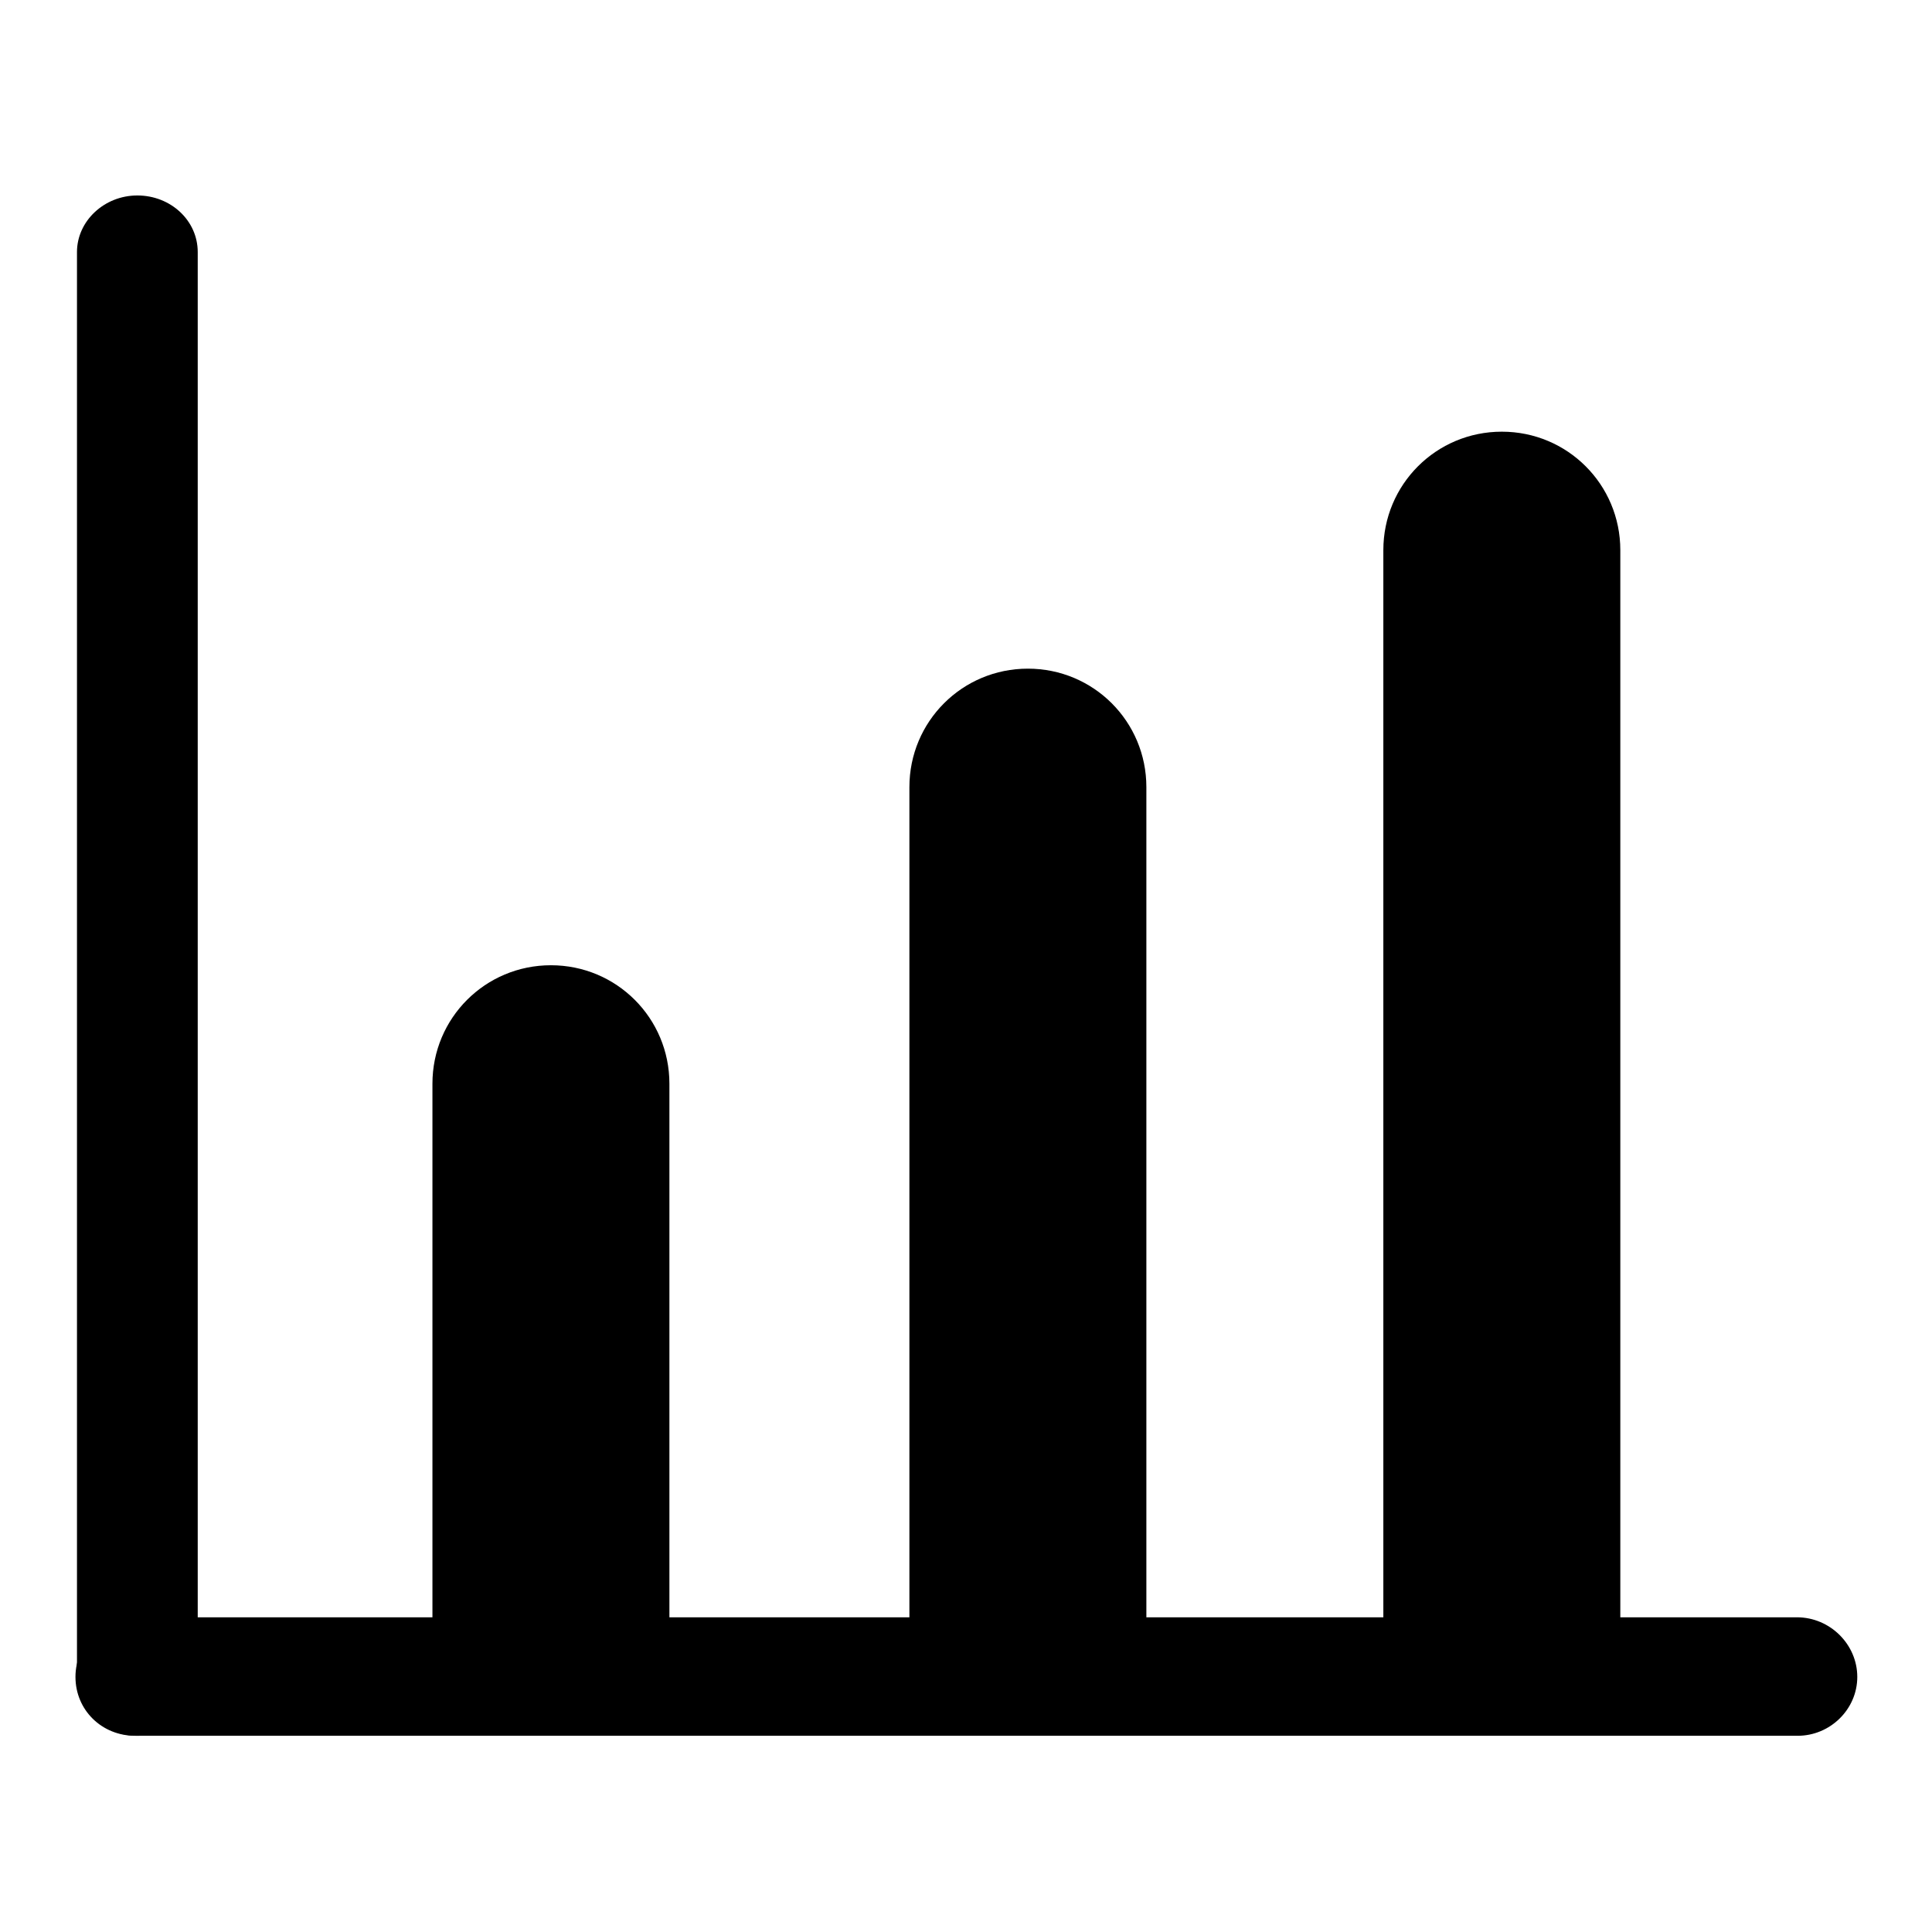
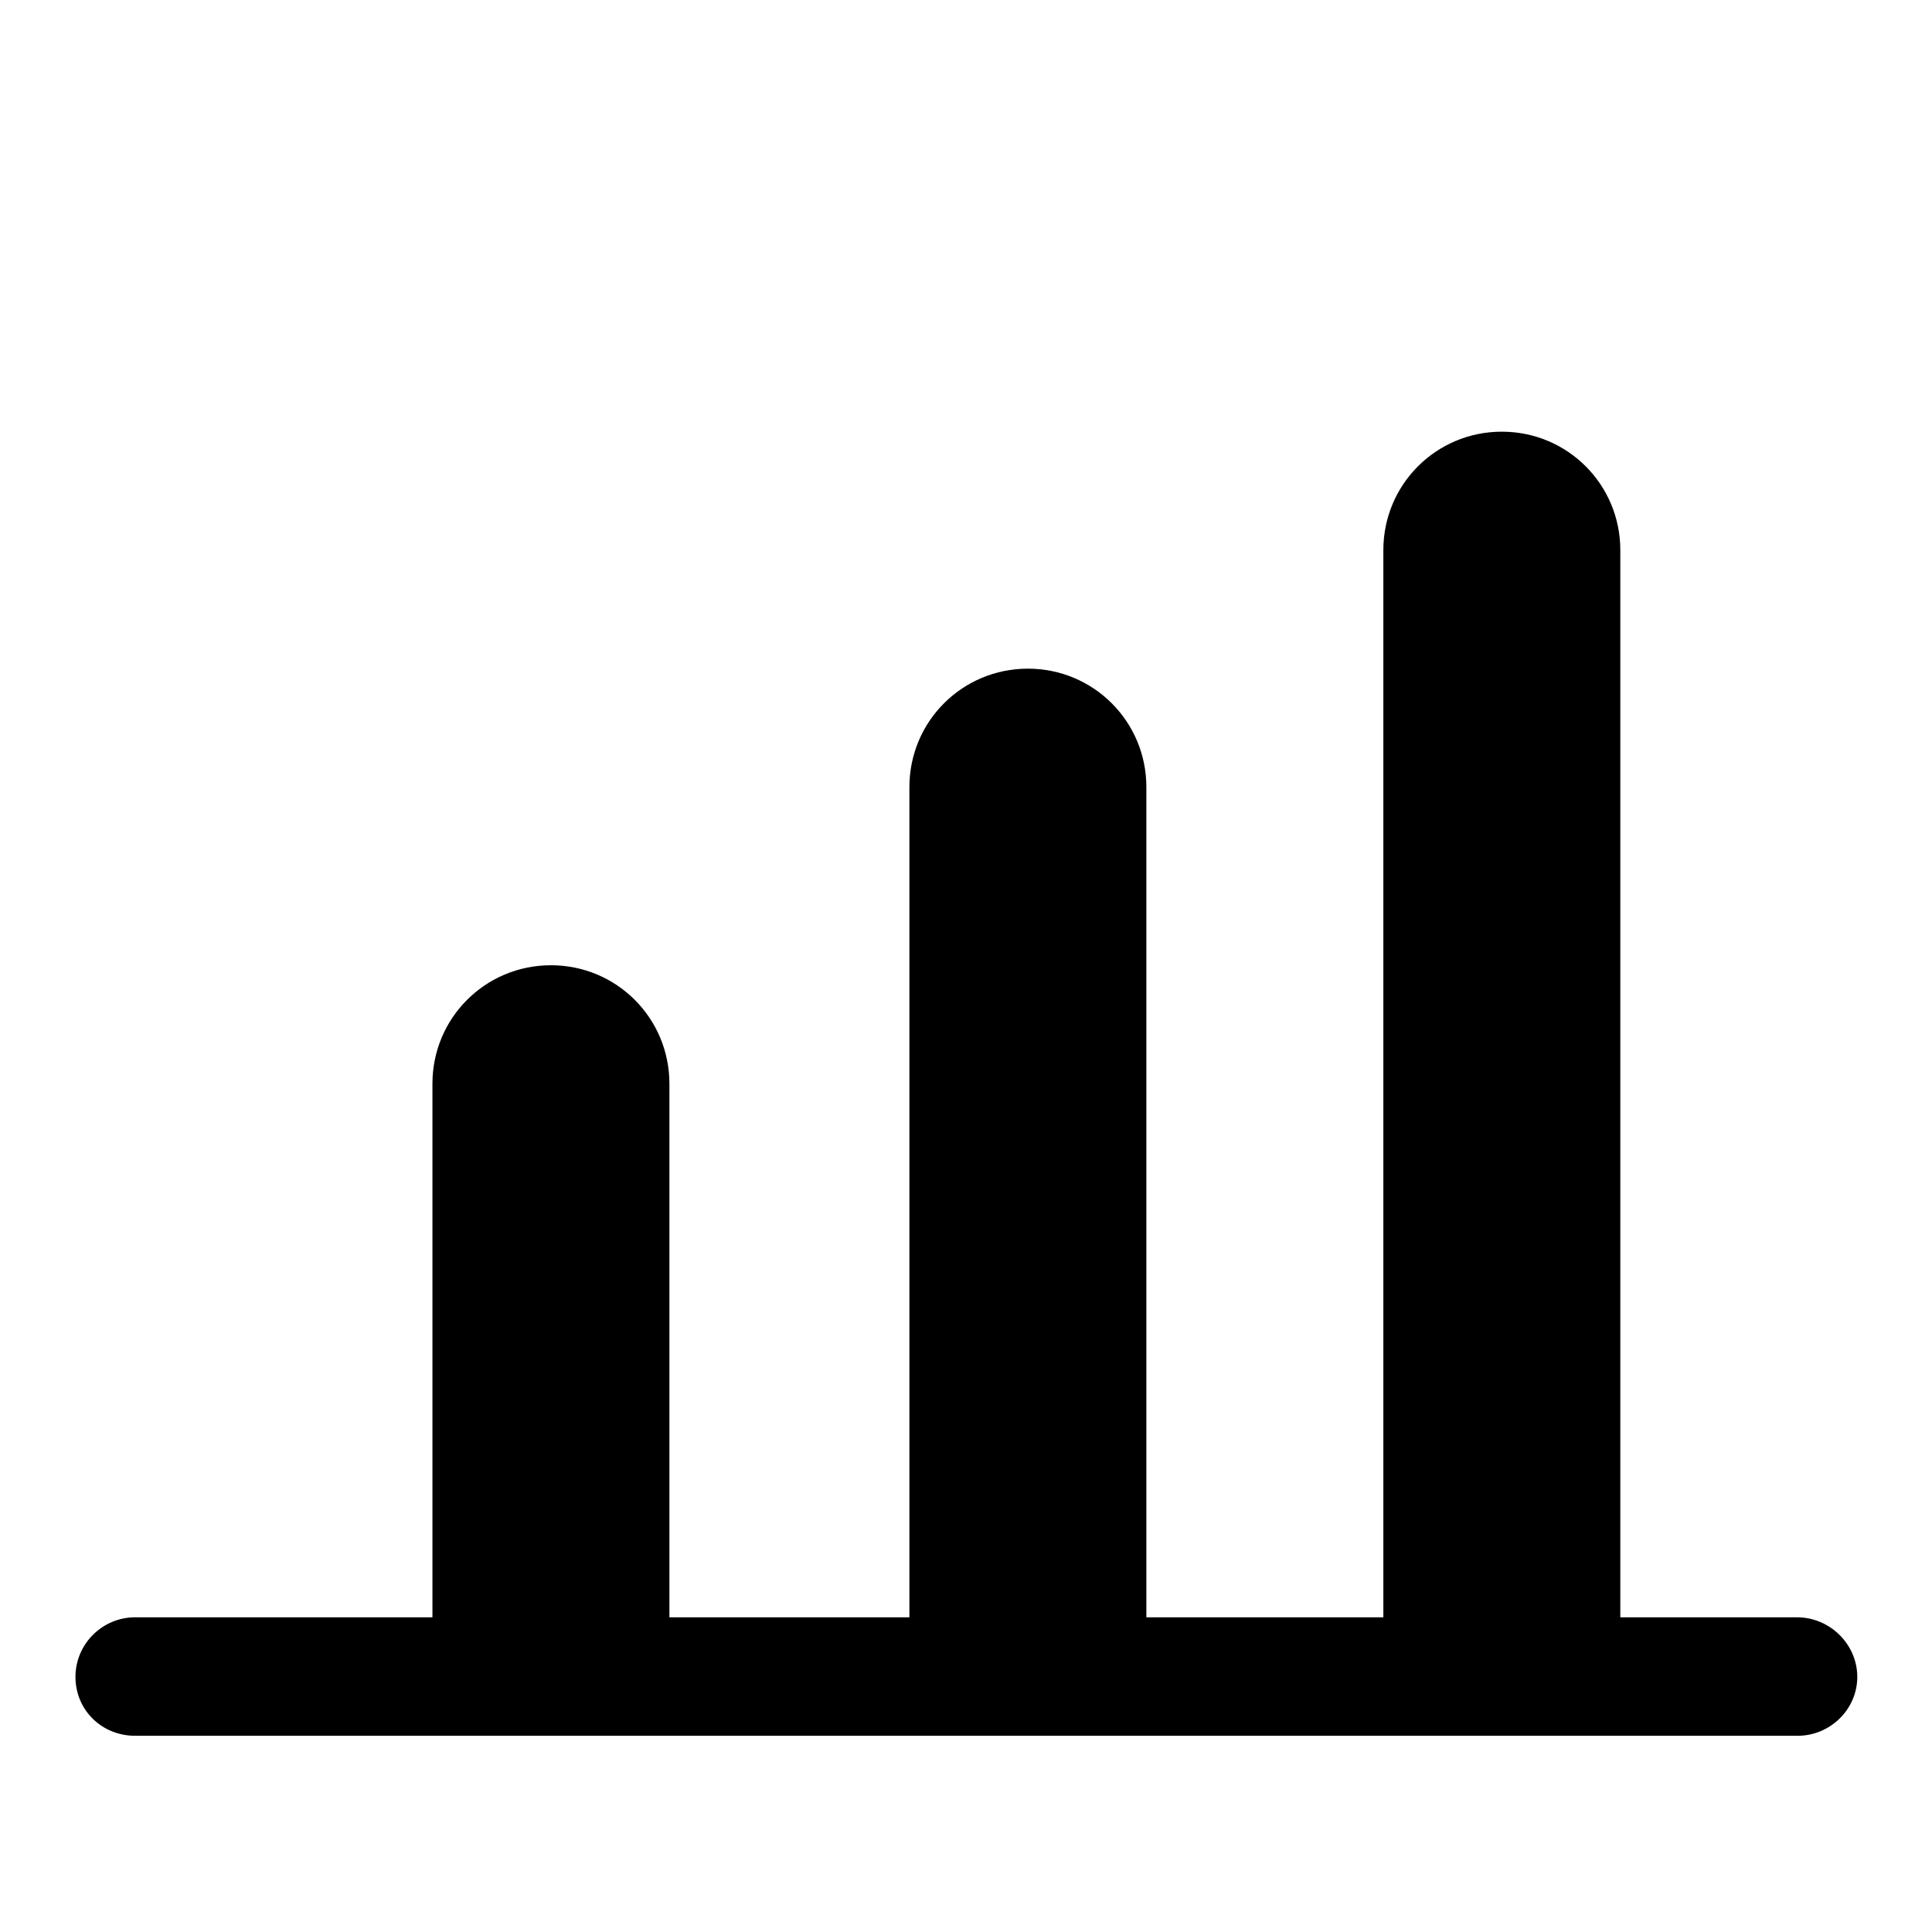
<svg xmlns="http://www.w3.org/2000/svg" version="1.1" x="0px" y="0px" viewBox="0 0 256 256" enable-background="new 0 0 256 256" xml:space="preserve">
  <g>
    <g>
      <path fill="#000000" d="M238.1,214.3h-23.4c0,0,0,0,0,0V72.9c0-8.7-7-15.7-15.7-15.7s-15.7,7-15.7,15.7v141.4c0,0,0,0,0,0h-31.4c0,0,0,0,0,0v-110c0-8.7-7-15.7-15.7-15.7c-8.7,0-15.7,7-15.7,15.7v110c0,0,0,0,0,0H88.7c0,0,0,0,0,0v-70.7c0-8.7-7-15.7-15.7-15.7c-8.7,0-15.7,7-15.7,15.7v70.7c0,0,0,0,0,0H17.9c-4.3,0-7.9,3.5-7.9,7.9s3.5,7.8,7.9,7.8h220.3c4.3,0,7.9-3.5,7.9-7.8S242.5,214.3,238.1,214.3z" />
-       <path fill="#000000" d="M26.2,222.5c0,4.1-3.6,7.5-8,7.5l0,0c-4.4,0-8-3.3-8-7.5V33.4c0-4.1,3.6-7.5,8-7.5l0,0c4.4,0,8,3.3,8,7.5V222.5z" />
    </g>
  </g>
</svg>